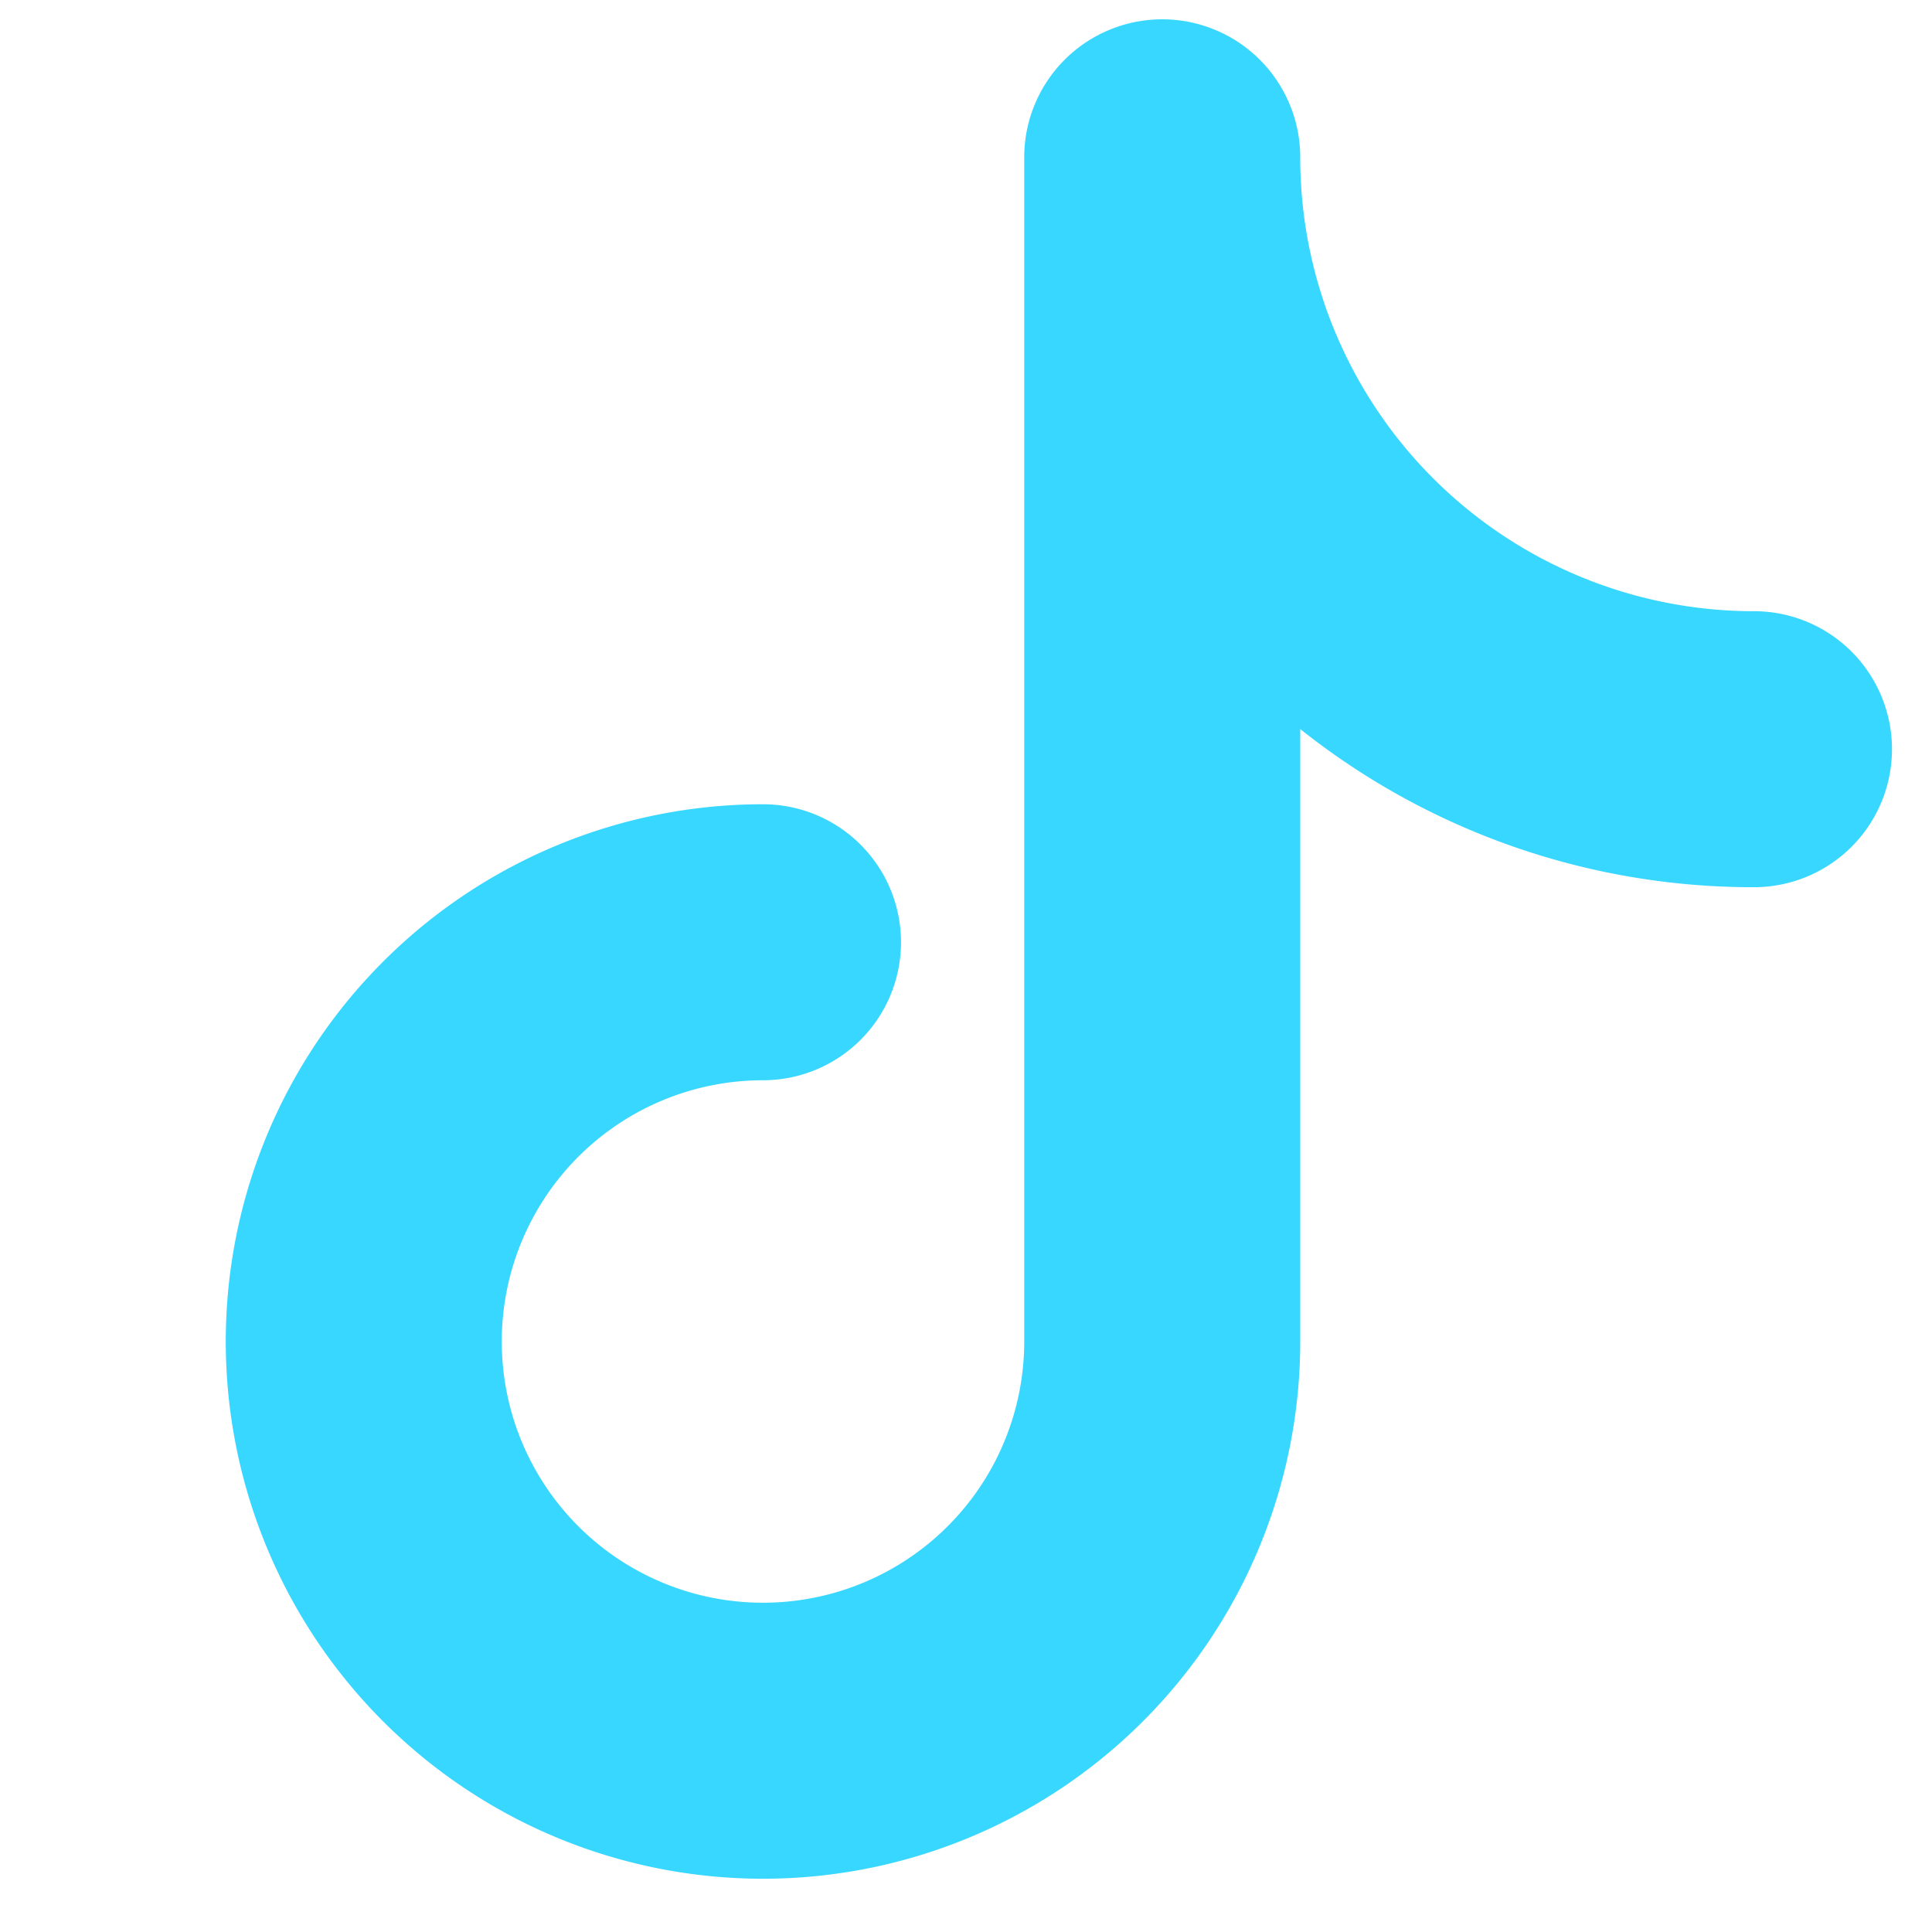
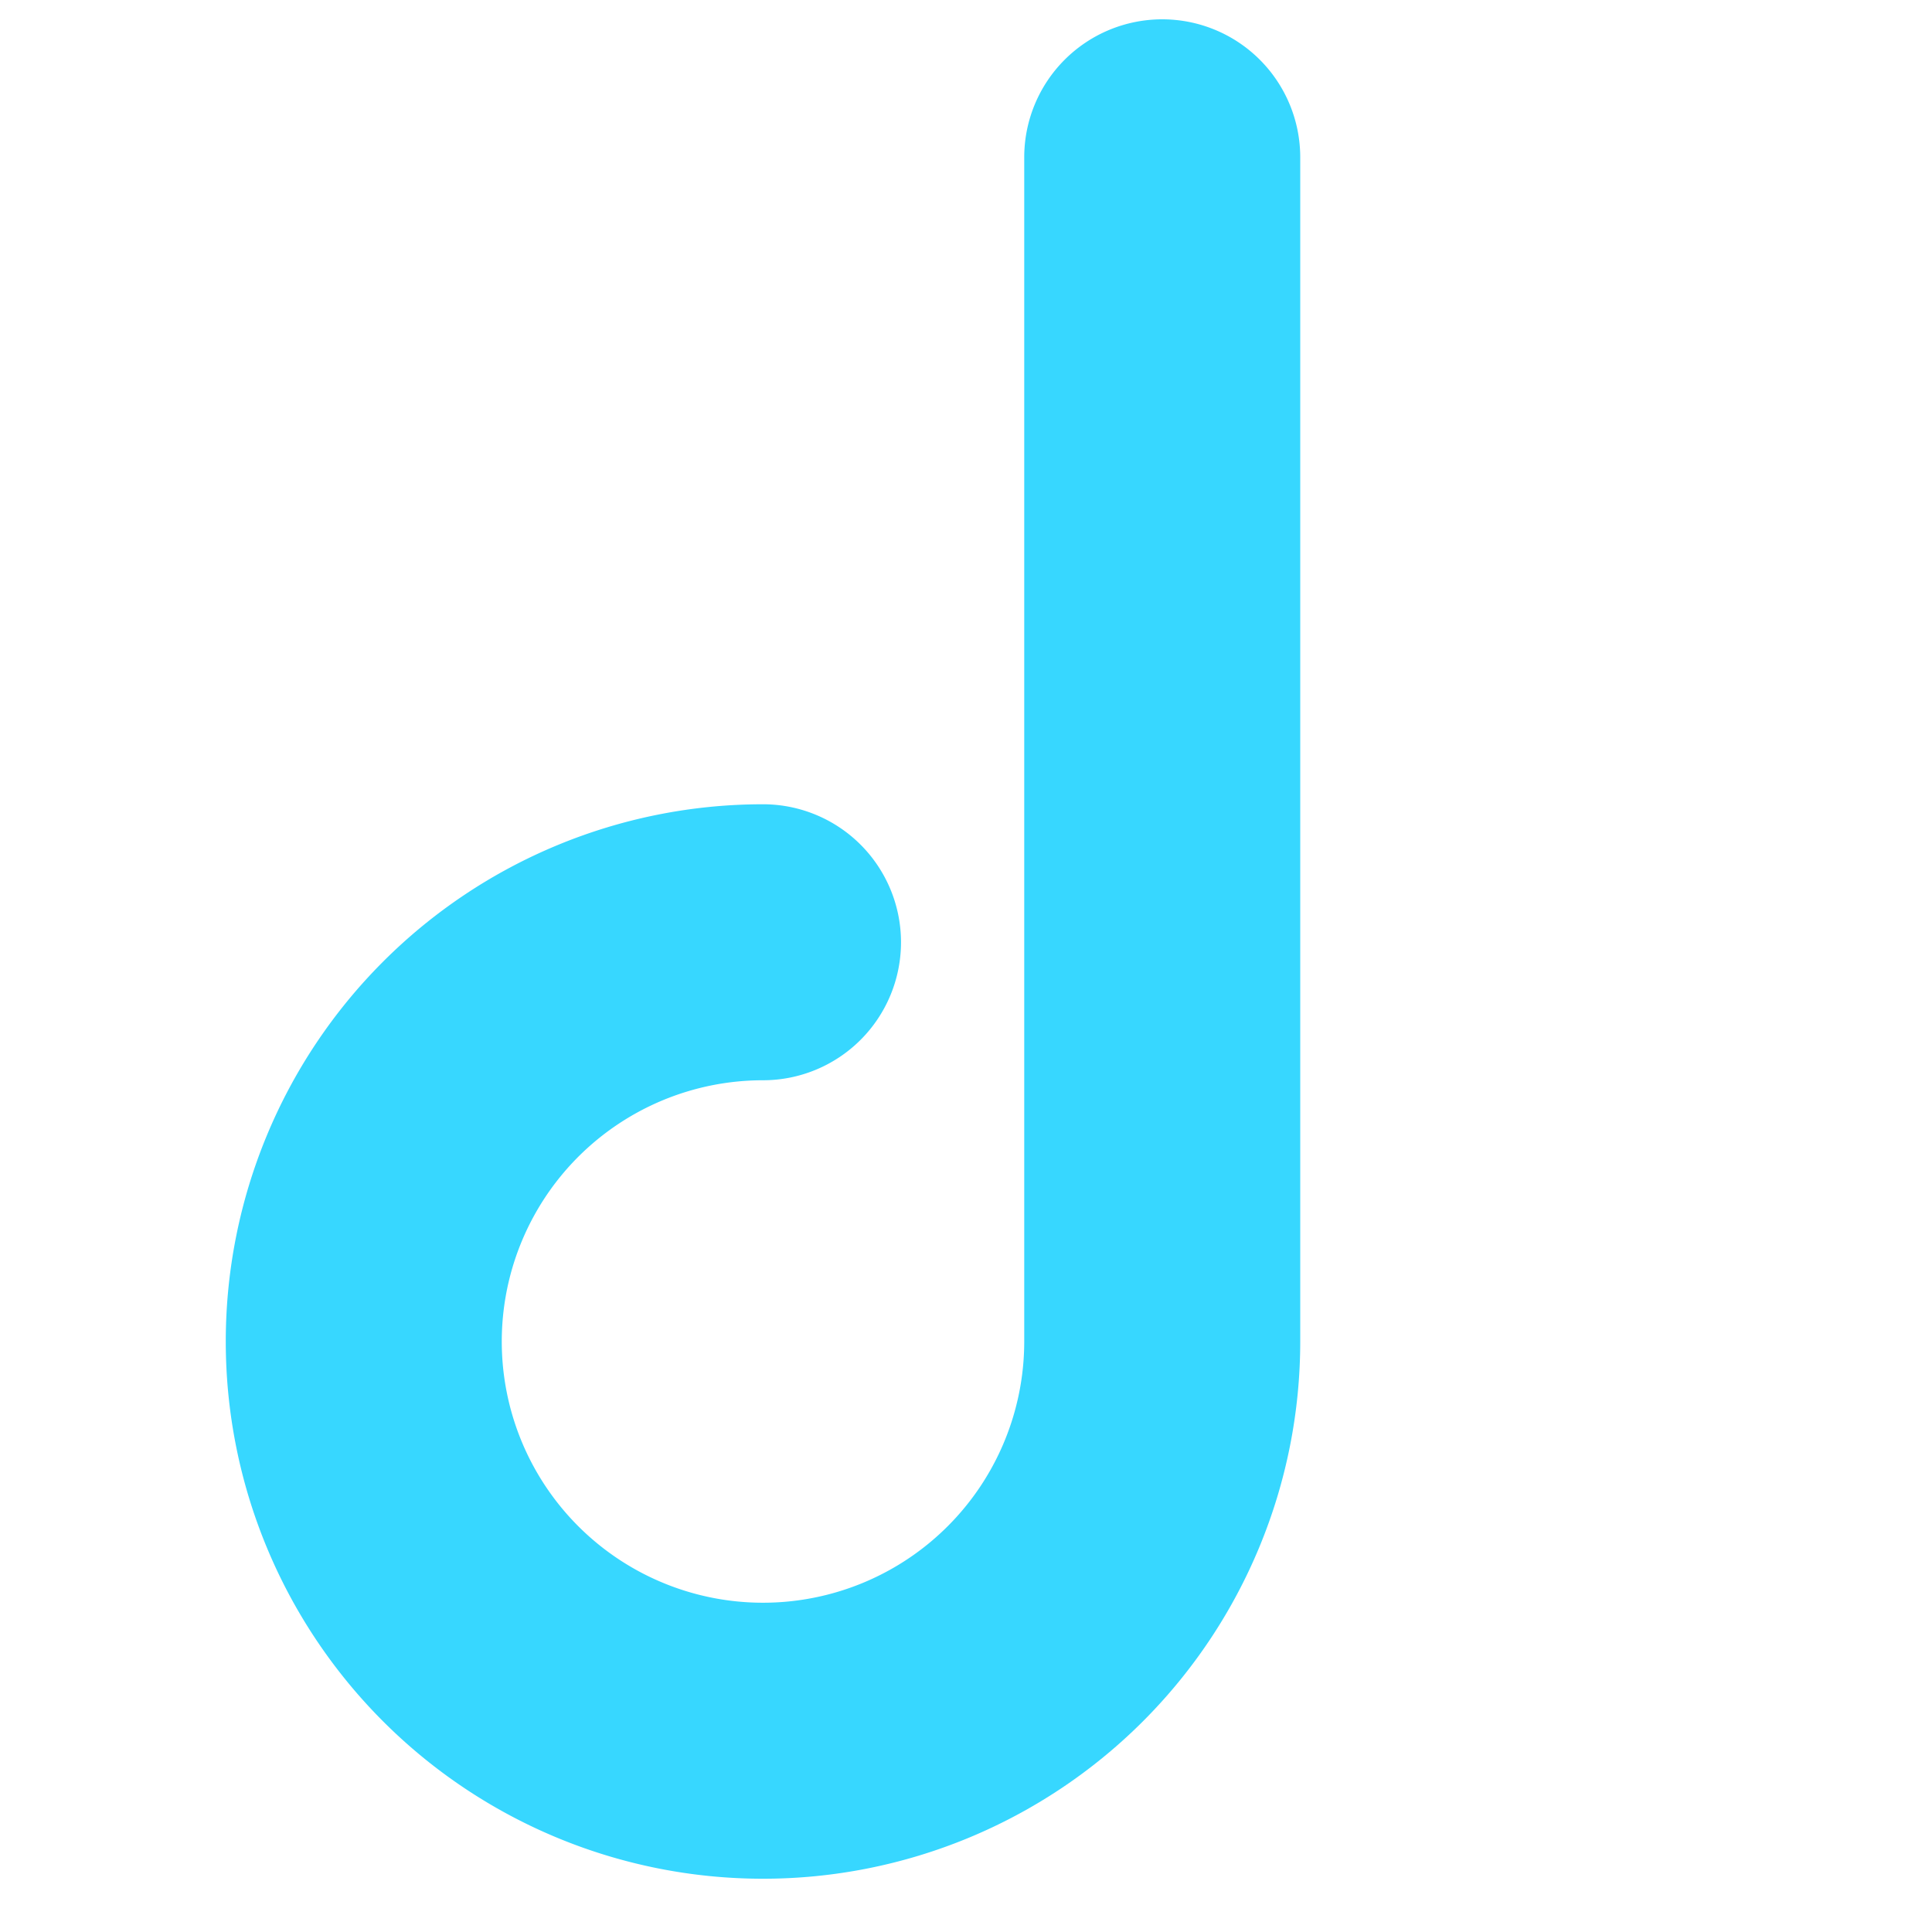
<svg xmlns="http://www.w3.org/2000/svg" fill="none" viewBox="0 0 14 14">
  <g id="tiktok">
-     <path id="Union" fill="#37d7ff" d="M9.422 1.14a1 1 0 0 0-2 0v8.58a1.893 1.893 0 1 1-1.893-1.892 1 1 0 1 0 0-2 3.893 3.893 0 1 0 3.893 3.893V5.283a5.266 5.266 0 0 0 3.288 1.146 1 1 0 1 0 0-2 3.288 3.288 0 0 1-3.288-3.288Z" />
+     <path id="Union" fill="#37d7ff" d="M9.422 1.14a1 1 0 0 0-2 0v8.58a1.893 1.893 0 1 1-1.893-1.892 1 1 0 1 0 0-2 3.893 3.893 0 1 0 3.893 3.893V5.283Z" />
  </g>
</svg>